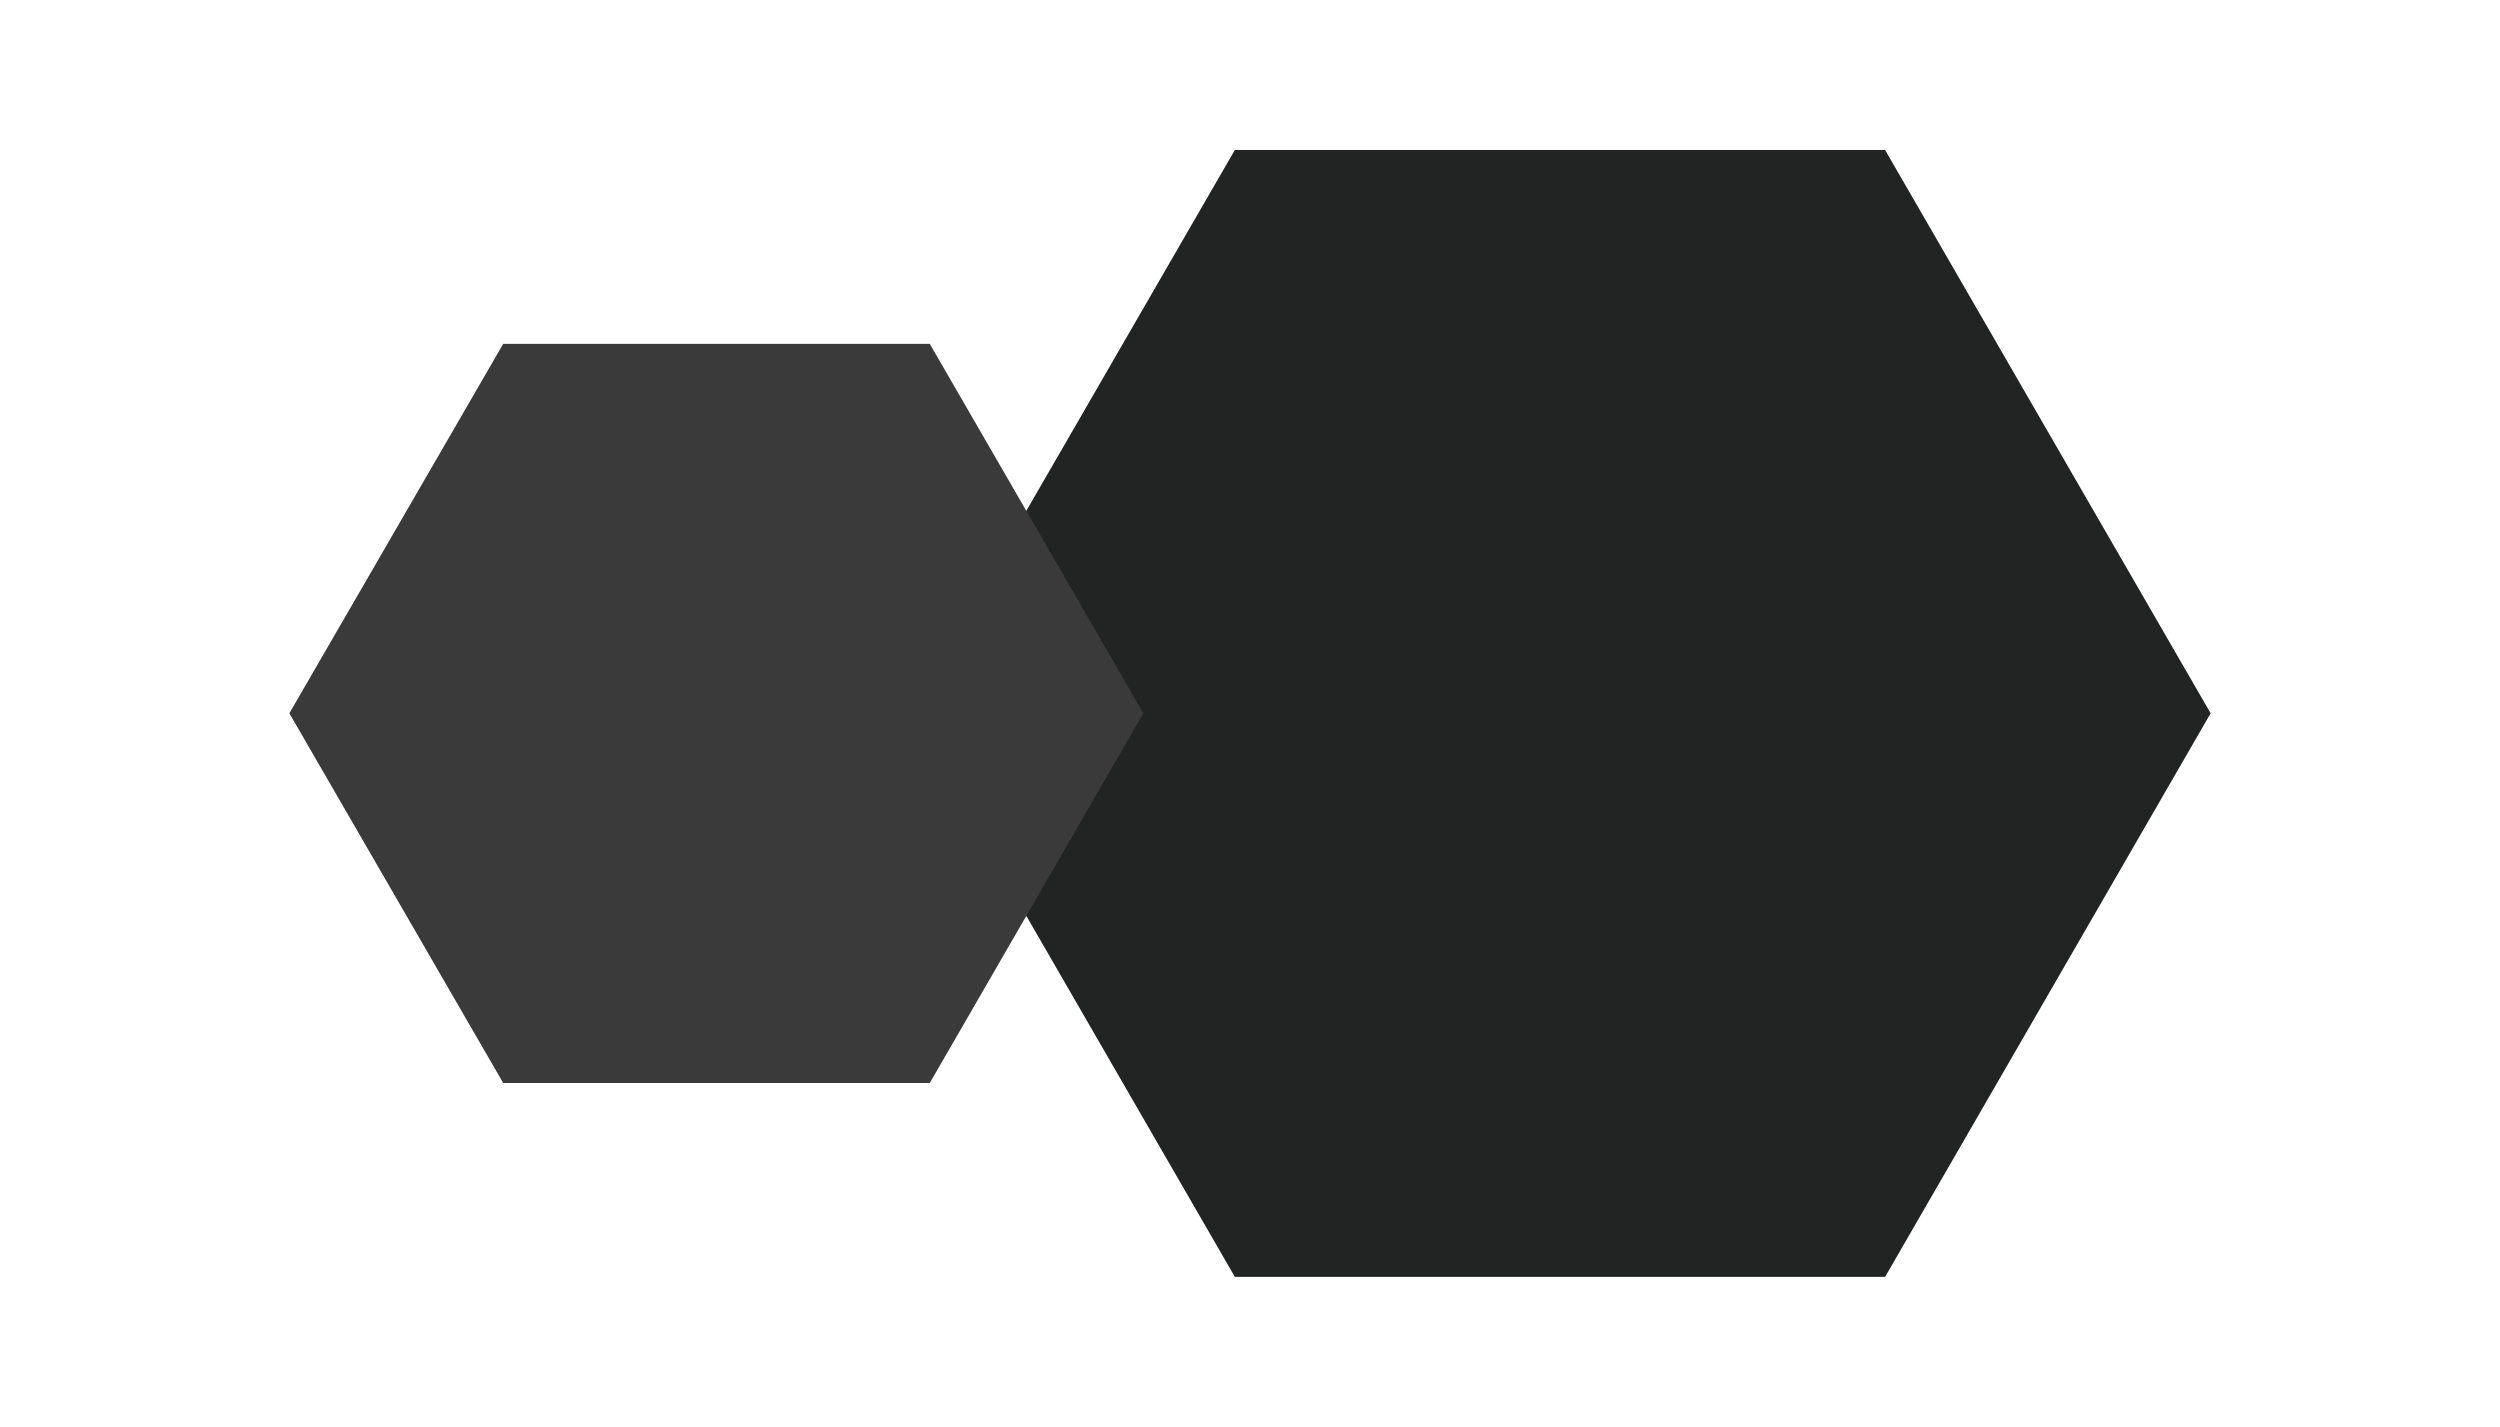
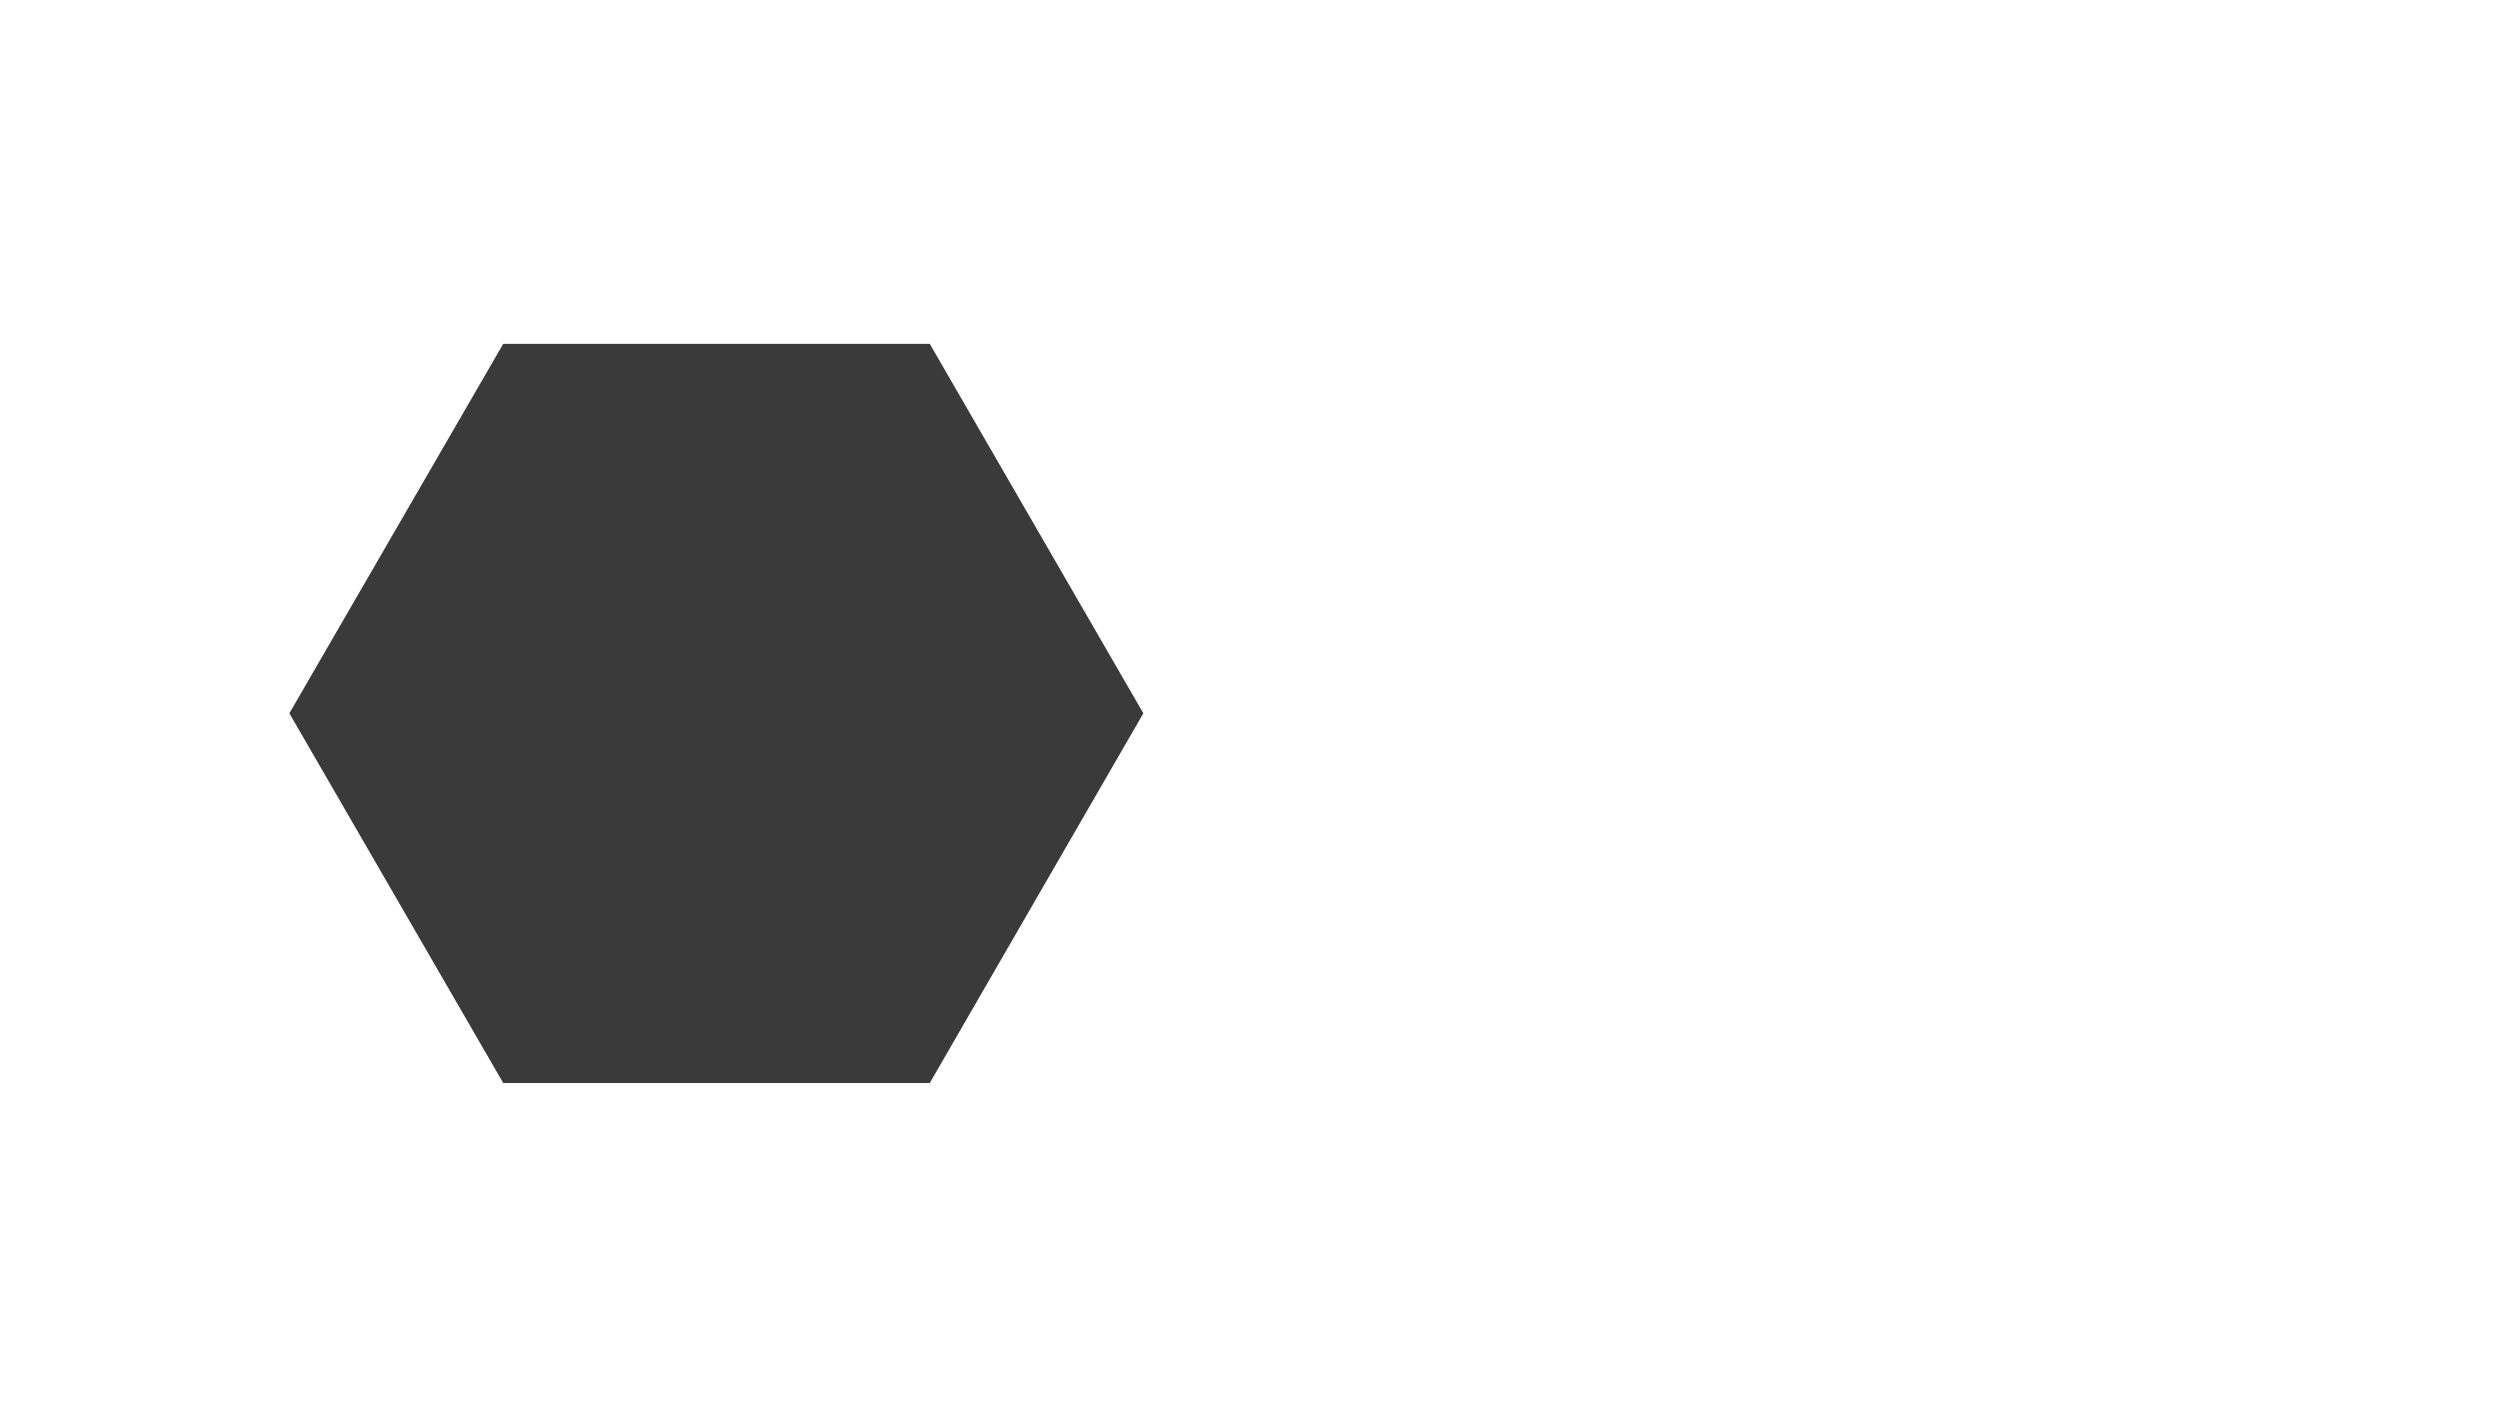
<svg xmlns="http://www.w3.org/2000/svg" version="1.1" id="Layer_1" x="0px" y="0px" viewBox="0 0 940 536.5" style="enable-background:new 0 0 940 536.5;" xml:space="preserve">
  <style type="text/css"> .st0{fill:#222323;} .st1{fill:#3A3A3A;} </style>
  <g>
    <g>
-       <polygon class="st0" points="708.8,56.4 464.3,56.4 341.9,268.2 464.3,480.1 708.8,480.1 831.2,268.2 " />
      <polygon class="st1" points="349.6,129.3 189.2,129.3 108.8,268.2 189.2,407.2 349.6,407.2 429.9,268.2 " />
    </g>
  </g>
</svg>